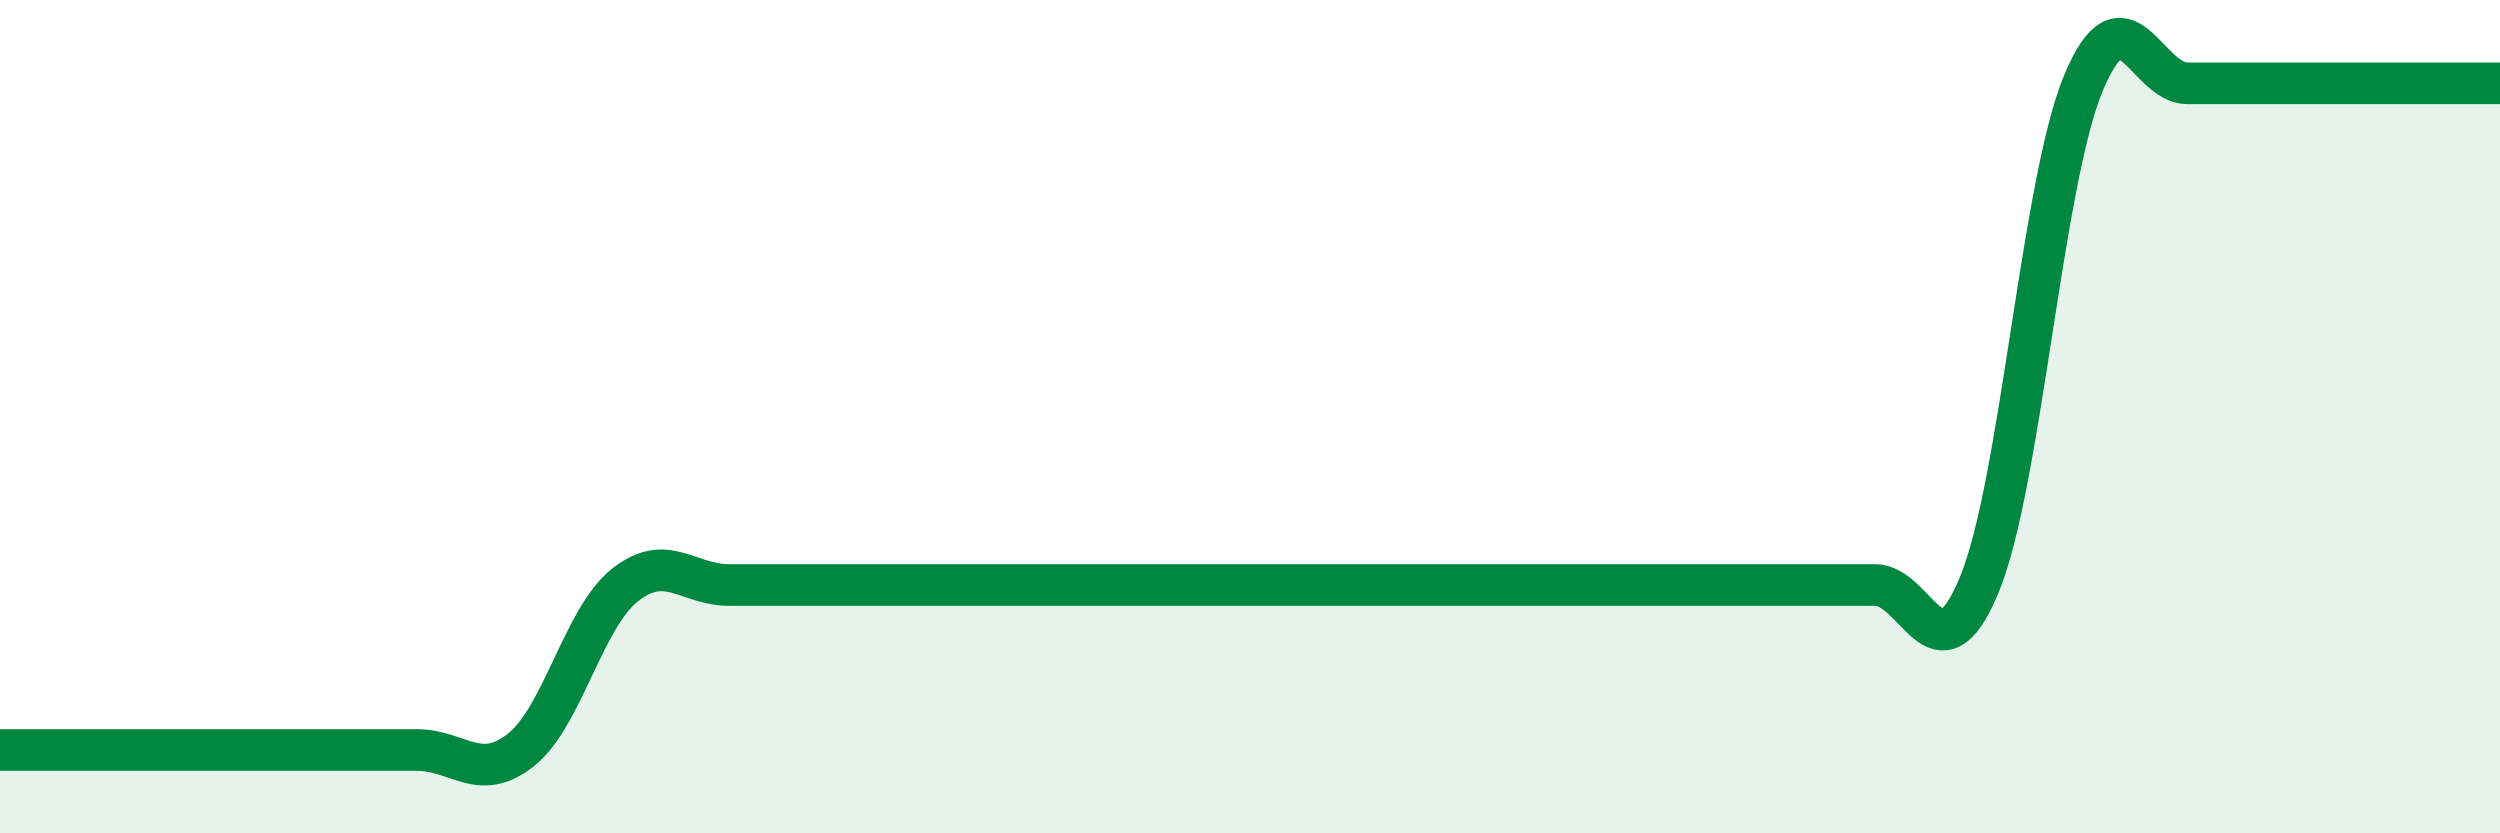
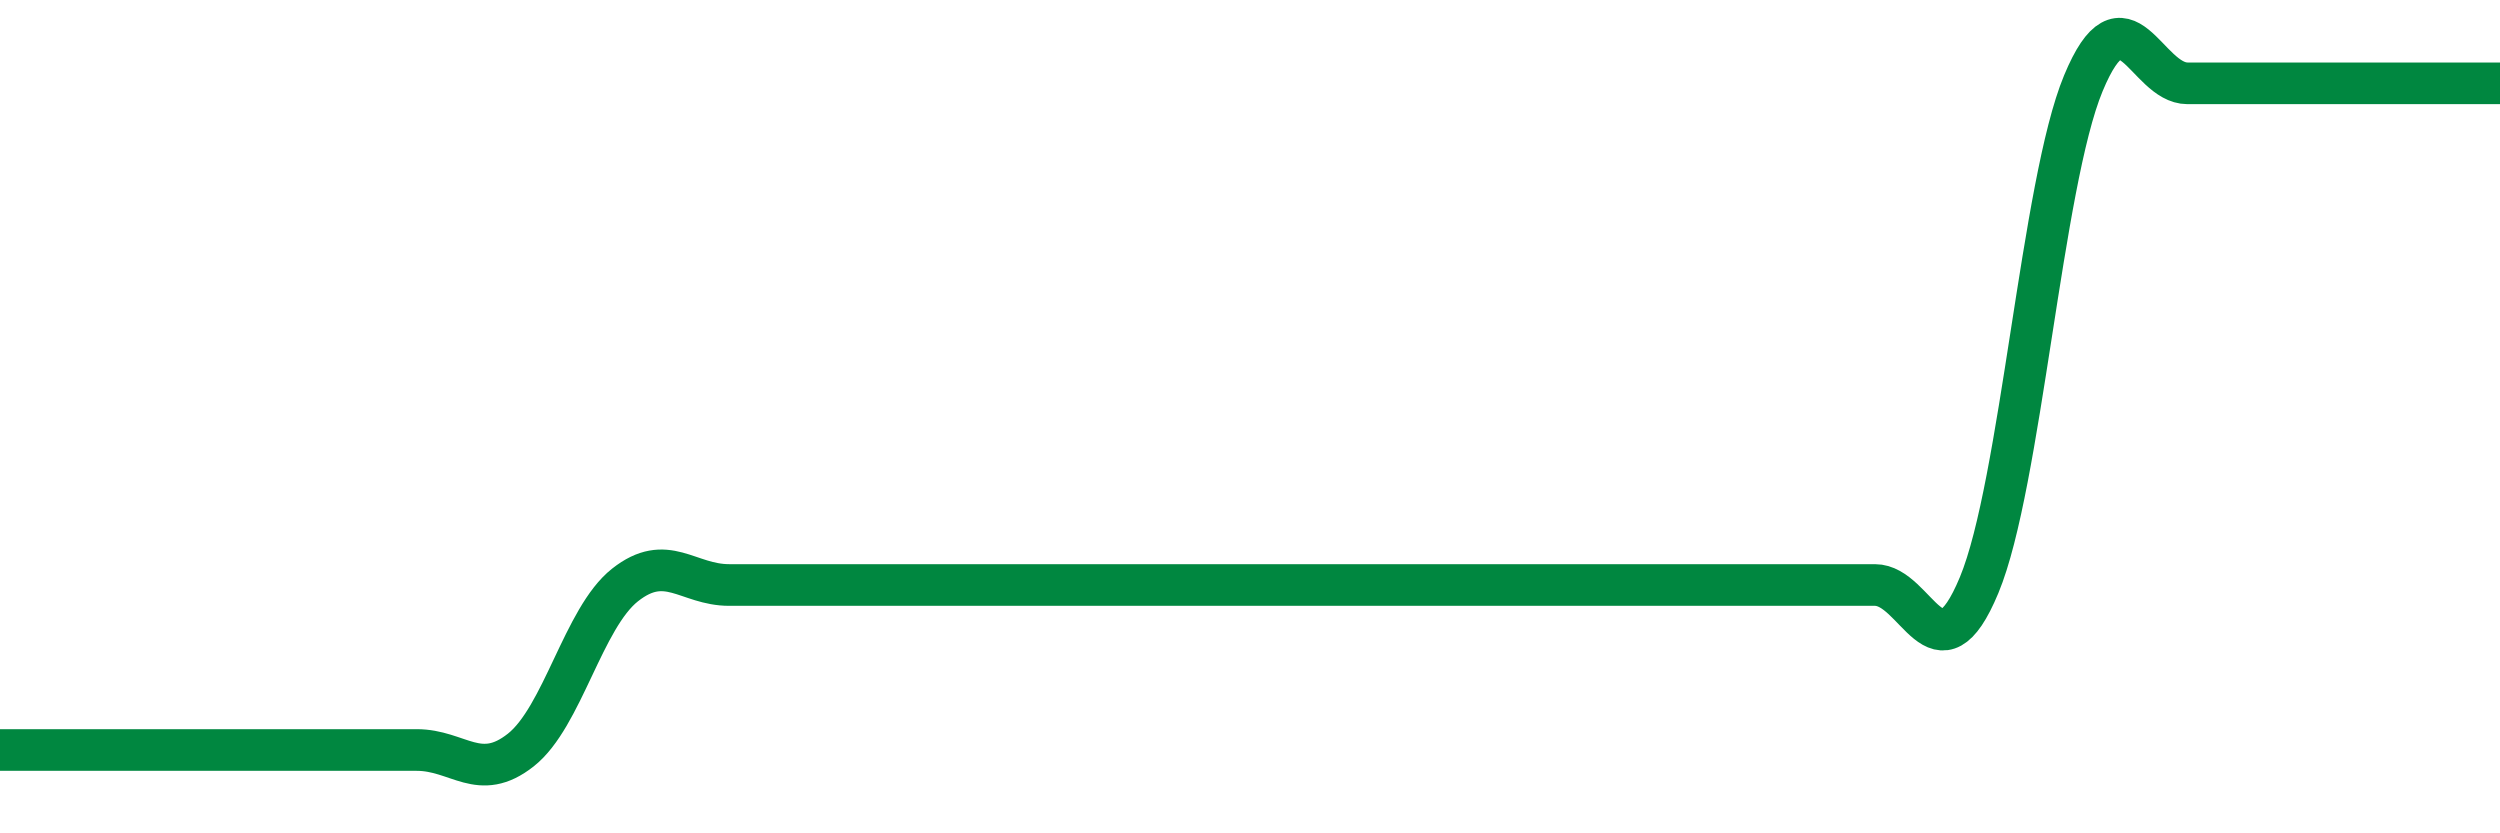
<svg xmlns="http://www.w3.org/2000/svg" width="60" height="20" viewBox="0 0 60 20">
-   <path d="M 0,18 C 0.5,18 1.5,18 2.5,18 C 3.5,18 4,18 5,18 C 6,18 6.5,18 7.5,18 C 8.5,18 9,18 10,18 C 11,18 11.5,18.79 12.5,18 C 13.5,17.21 14,14.83 15,14.04 C 16,13.25 16.5,14.04 17.5,14.04 C 18.5,14.04 19,14.04 20,14.04 C 21,14.04 21.5,14.04 22.5,14.04 C 23.5,14.04 22.5,14.04 25,14.04 C 27.5,14.04 32.5,14.04 35,14.04 C 37.5,14.04 36.5,14.04 37.5,14.04 C 38.5,14.04 39,14.04 40,14.04 C 41,14.04 41.5,14.04 42.5,14.04 C 43.5,14.04 44,14.04 45,14.04 C 46,14.04 46.5,16.45 47.5,14.04 C 48.5,11.63 49,4.41 50,2 C 51,-0.41 51.5,2 52.5,2 C 53.5,2 53.5,2 55,2 C 56.5,2 59,2 60,2L60 20L0 20Z" fill="#008740" opacity="0.1" stroke-linecap="round" stroke-linejoin="round" />
  <path d="M 0,18 C 0.5,18 1.5,18 2.5,18 C 3.5,18 4,18 5,18 C 6,18 6.5,18 7.5,18 C 8.5,18 9,18 10,18 C 11,18 11.5,18.79 12.5,18 C 13.5,17.21 14,14.83 15,14.04 C 16,13.25 16.5,14.04 17.5,14.04 C 18.5,14.04 19,14.04 20,14.04 C 21,14.04 21.5,14.04 22.5,14.04 C 23.5,14.04 22.5,14.04 25,14.04 C 27.5,14.04 32.5,14.04 35,14.04 C 37.5,14.04 36.5,14.04 37.5,14.04 C 38.5,14.04 39,14.04 40,14.04 C 41,14.04 41.5,14.04 42.5,14.04 C 43.5,14.04 44,14.04 45,14.04 C 46,14.04 46.5,16.45 47.5,14.04 C 48.5,11.63 49,4.41 50,2 C 51,-0.41 51.5,2 52.5,2 C 53.5,2 53.5,2 55,2 C 56.5,2 59,2 60,2" stroke="#008740" stroke-width="1" fill="none" stroke-linecap="round" stroke-linejoin="round" />
</svg>